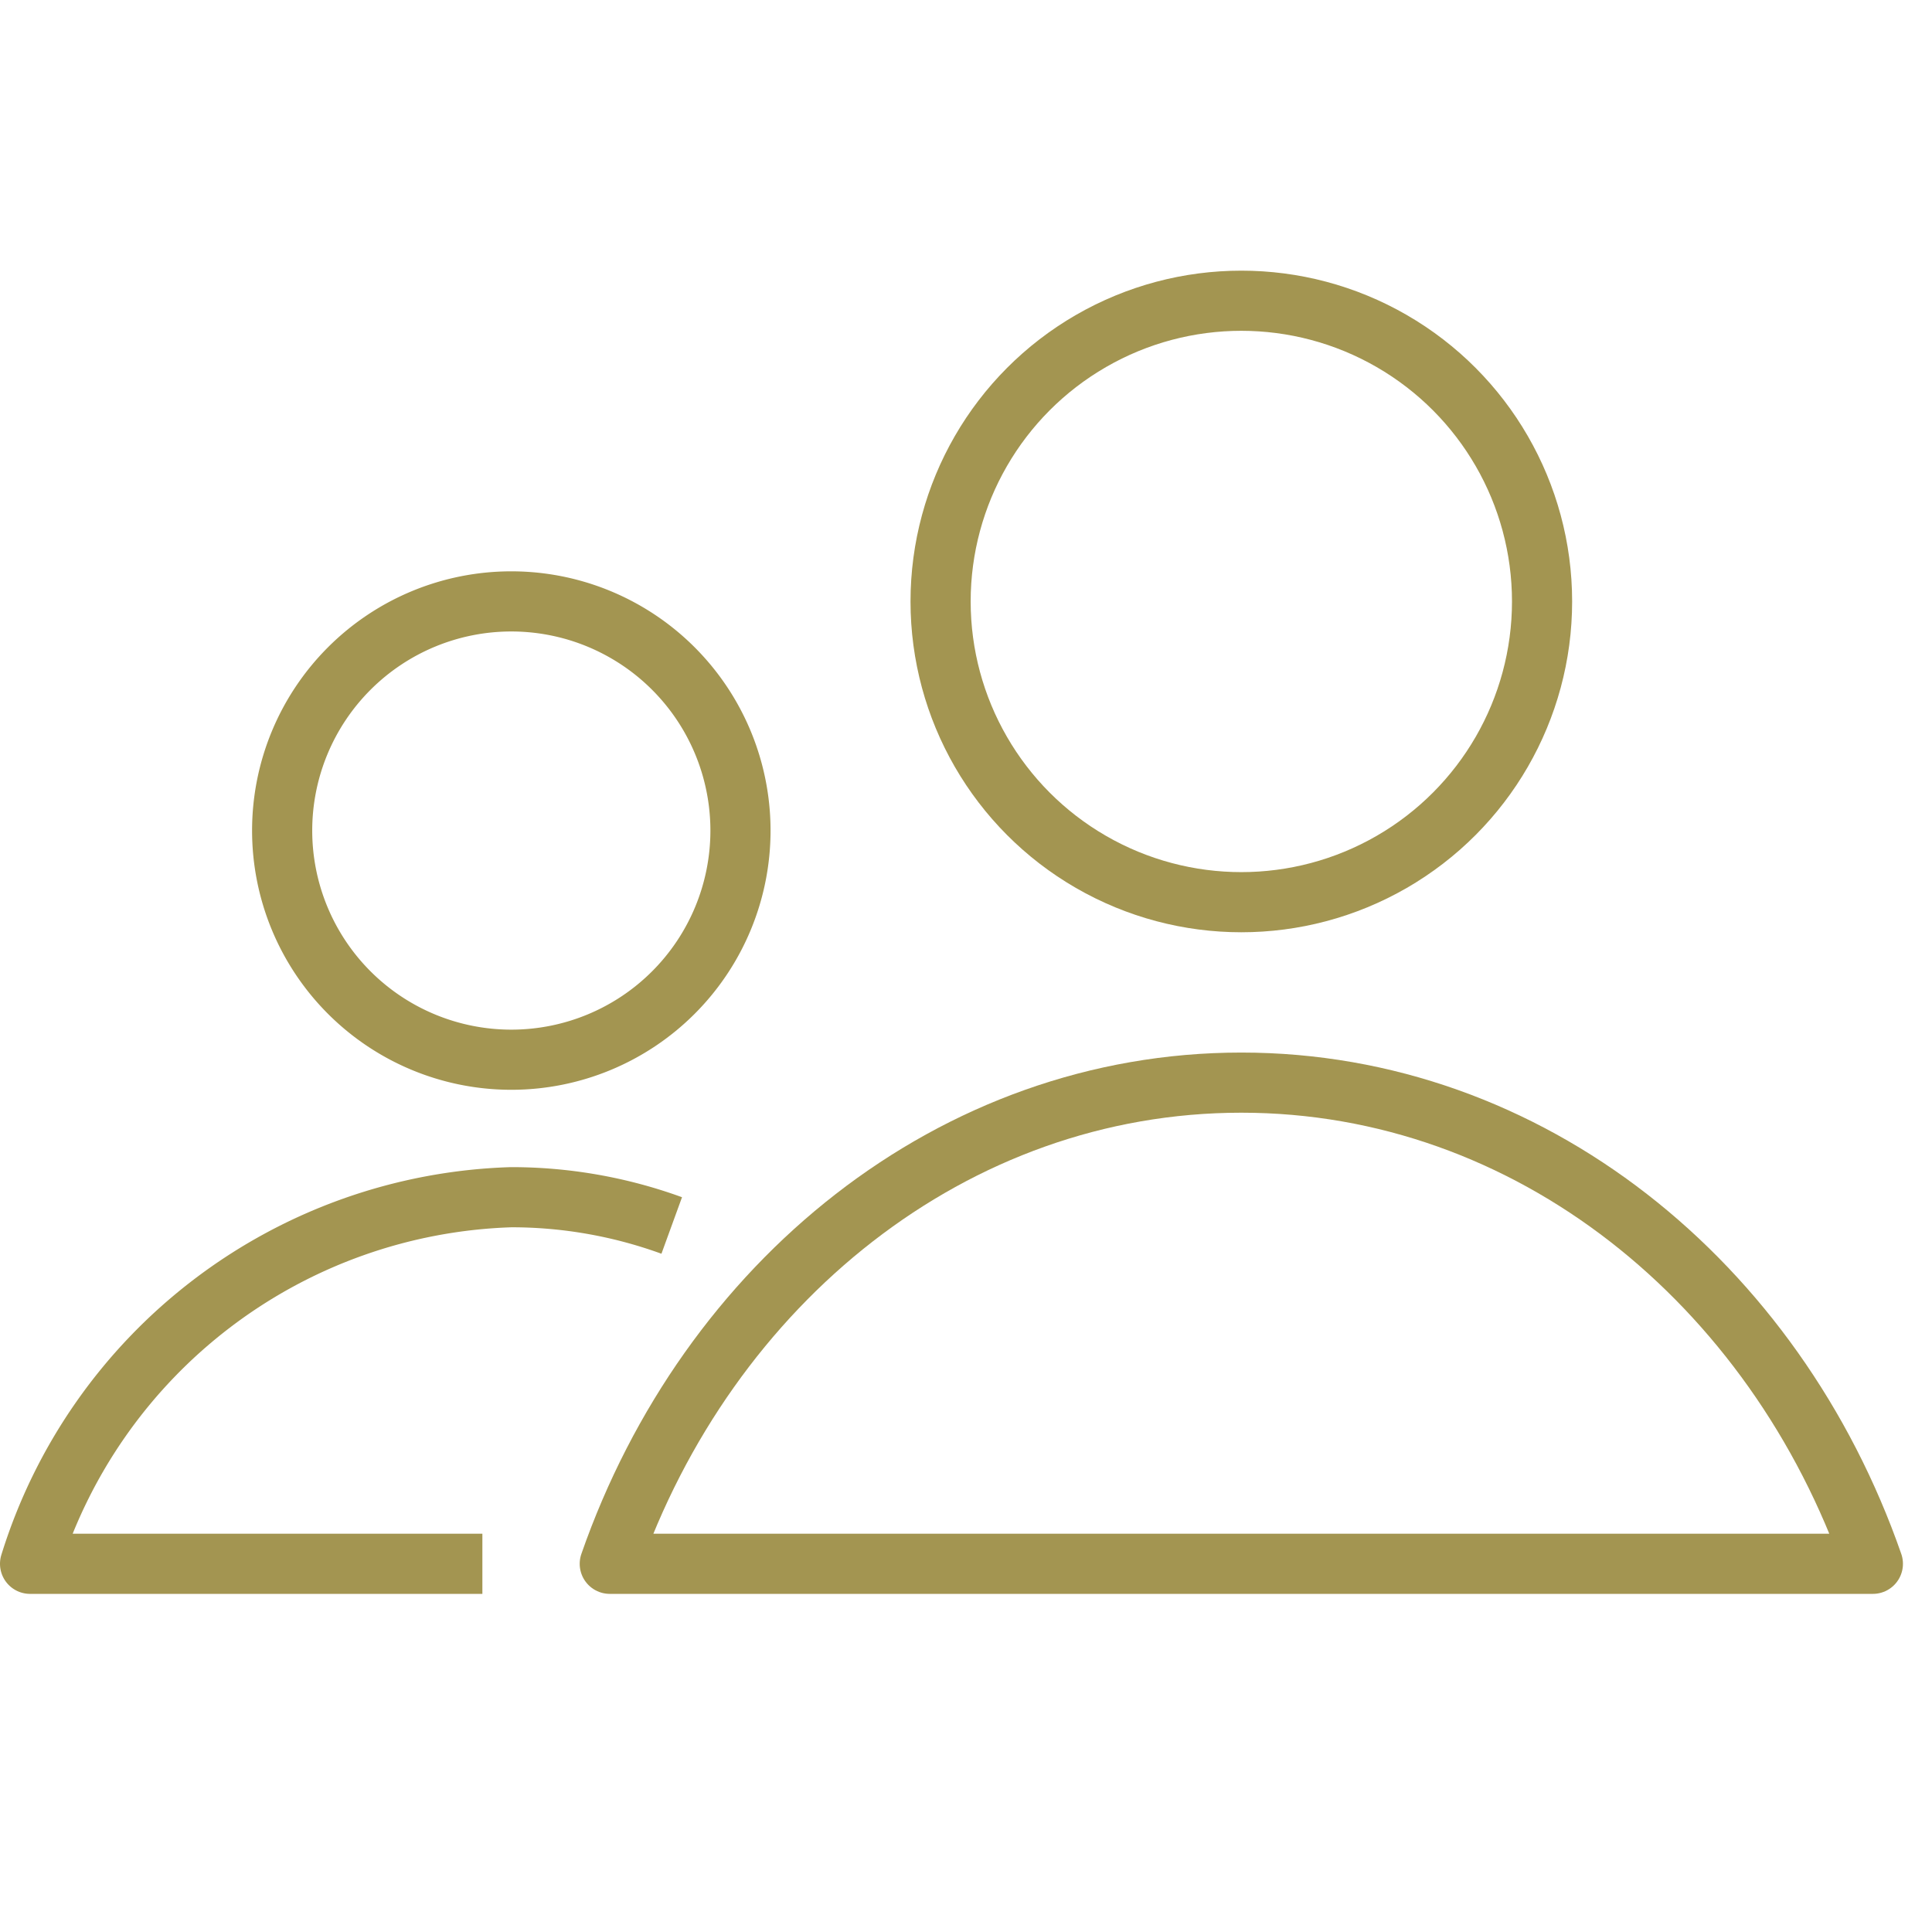
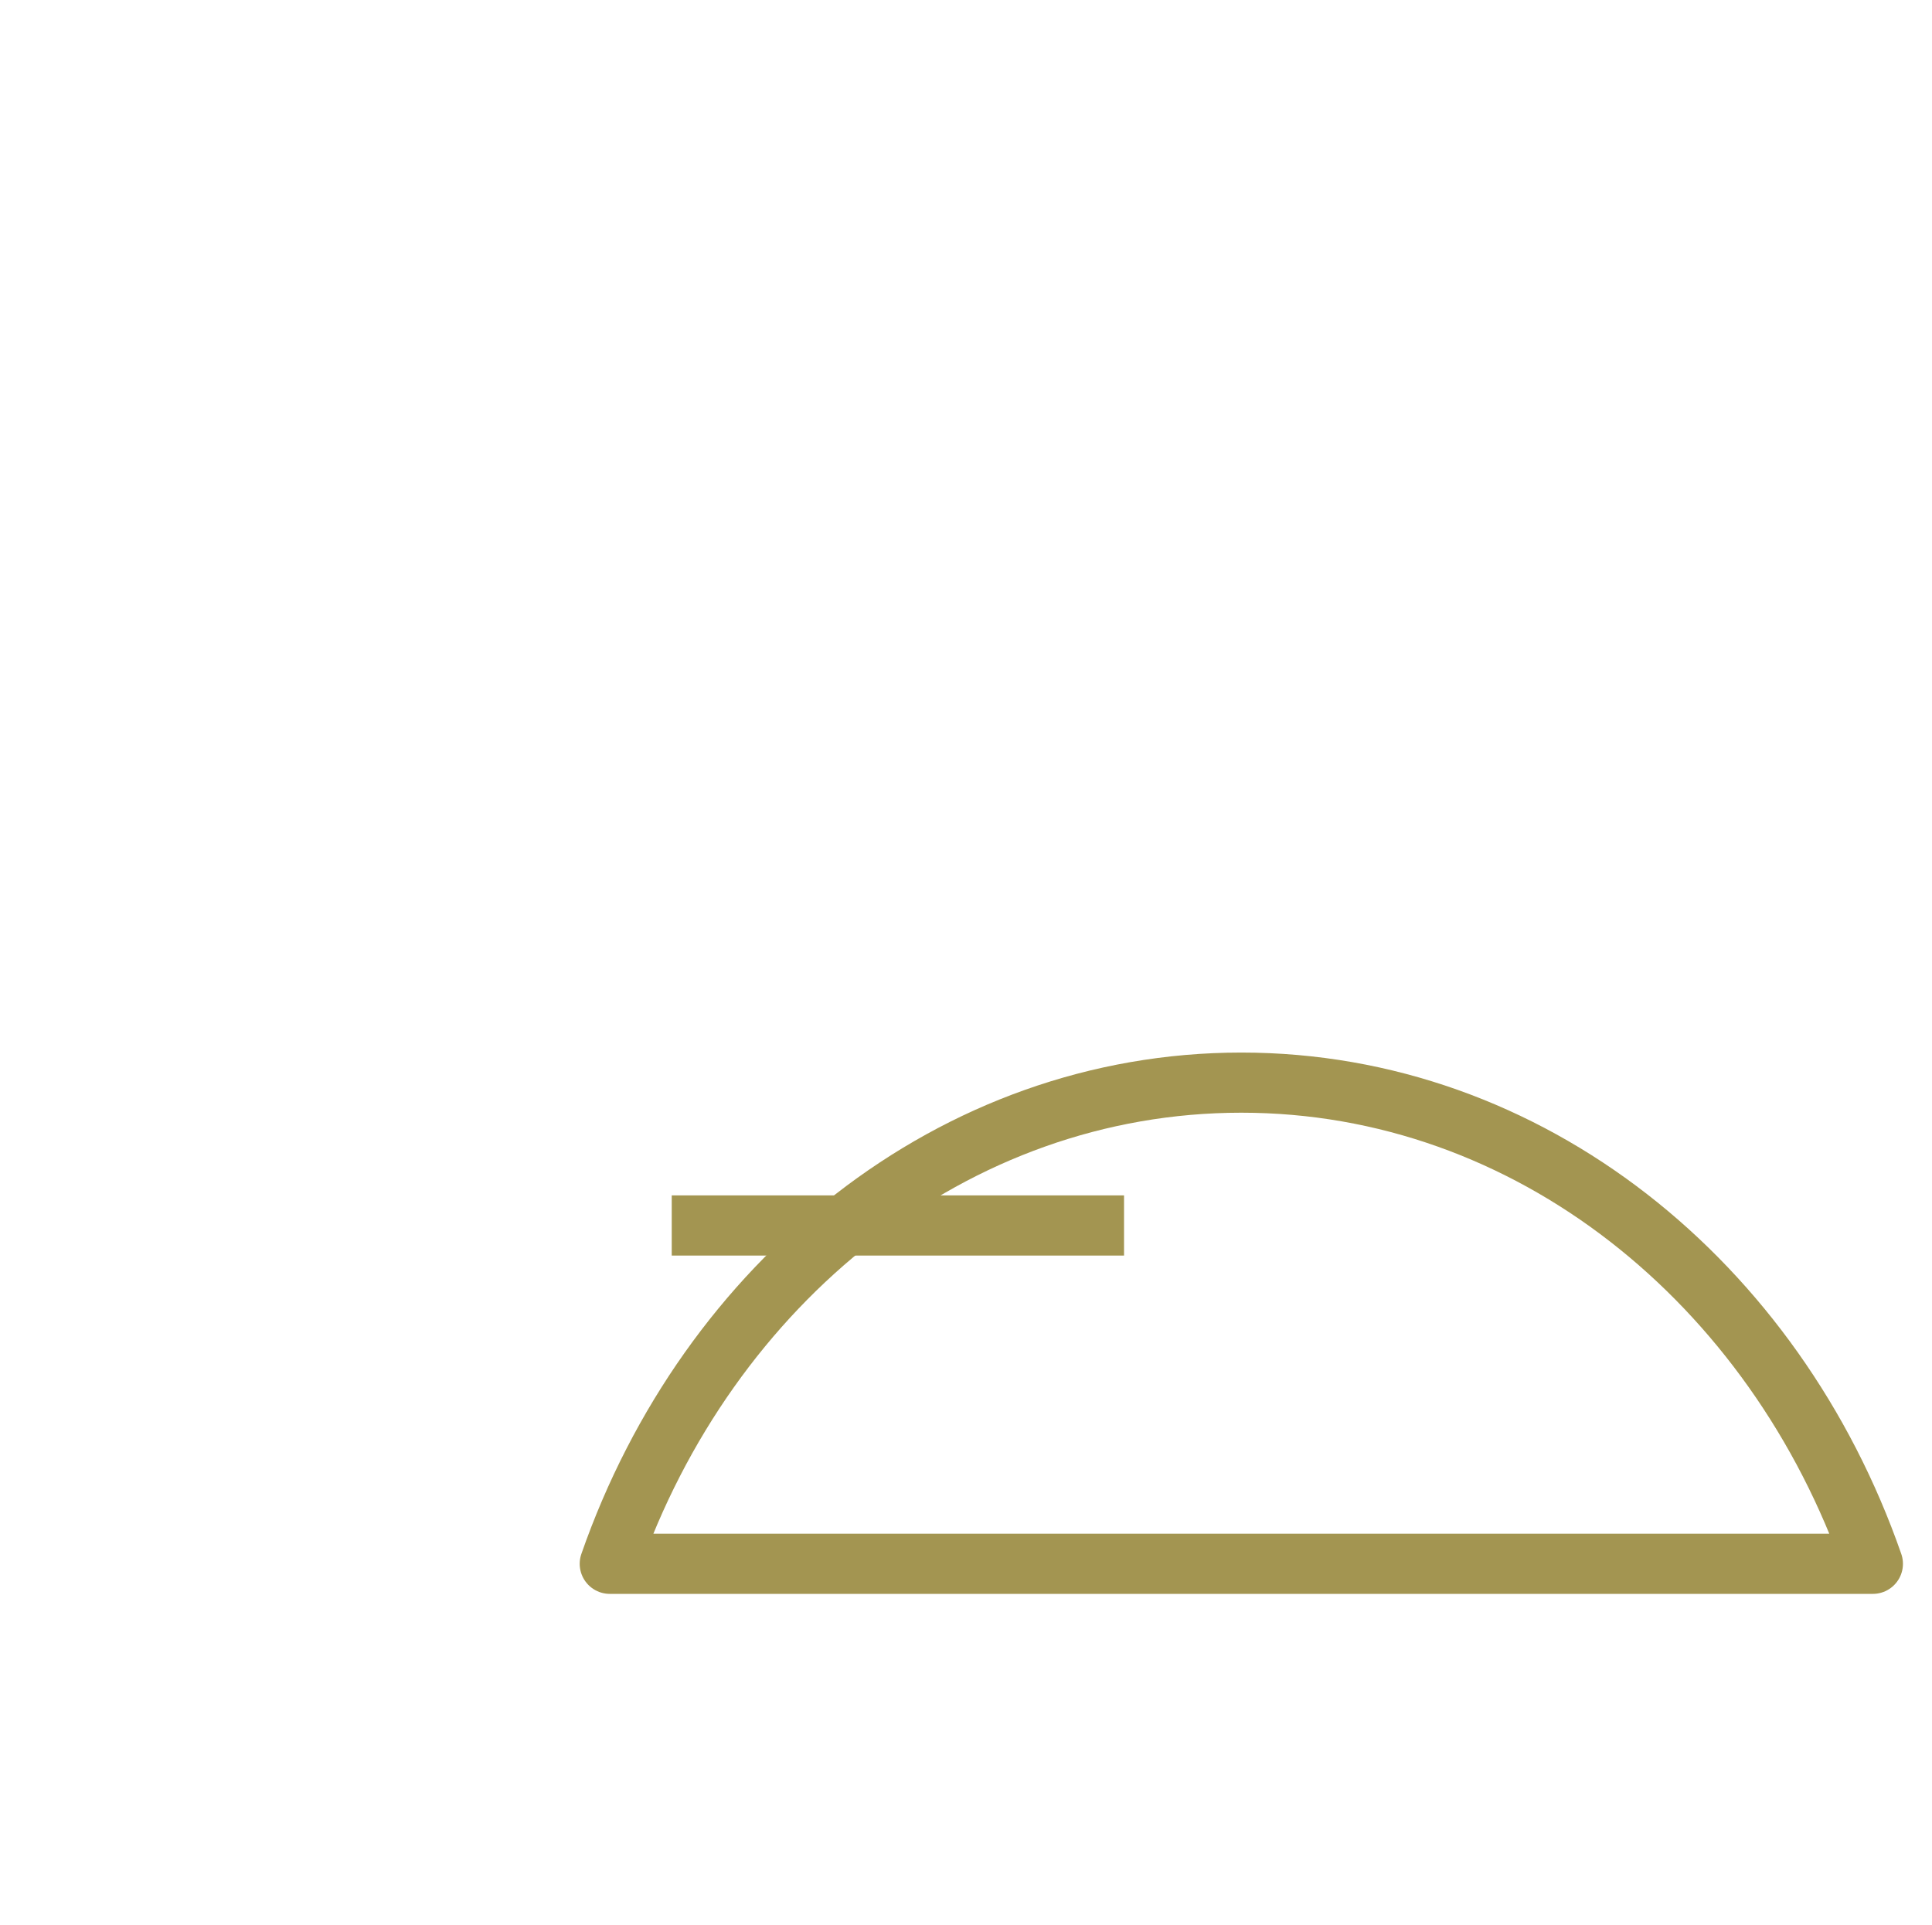
<svg xmlns="http://www.w3.org/2000/svg" width="32.121" height="32" viewBox="0 0 32.121 32">
  <g id="Groupe_336" data-name="Groupe 336" transform="translate(-150.879 -1282)">
    <g id="Groupe_334" data-name="Groupe 334" transform="translate(-349.12 513.086)">
-       <circle id="Ellipse_7" data-name="Ellipse 7" cx="5" cy="5" r="5" transform="translate(515.637 773.914)" fill="none" stroke="#a39551" stroke-linejoin="round" stroke-width="1" />
      <path id="Tracé_83" data-name="Tracé 83" d="M31.137,25.914c-1.629-4.677-5.71-8-10.5-8s-8.87,3.323-10.5,8Z" transform="translate(500 769)" fill="none" stroke="#a39551" stroke-linejoin="round" stroke-width="1" />
-       <path id="Tracé_84" data-name="Tracé 84" d="M12.31,13.723A3.81,3.81,0,1,1,8.5,9.913,3.81,3.81,0,0,1,12.31,13.723Z" transform="translate(500 769)" fill="none" stroke="#a39551" stroke-linejoin="round" stroke-width="1" />
-       <path id="Tracé_85" data-name="Tracé 85" d="M11.167,20.289a7.788,7.788,0,0,0-2.668-.47,8.657,8.657,0,0,0-8,6.095h7.52" transform="translate(500 769)" fill="none" stroke="#a39551" stroke-linejoin="round" stroke-width="1" />
+       <path id="Tracé_85" data-name="Tracé 85" d="M11.167,20.289h7.52" transform="translate(500 769)" fill="none" stroke="#a39551" stroke-linejoin="round" stroke-width="1" />
    </g>
    <rect id="Rectangle_1151" data-name="Rectangle 1151" width="32" height="32" transform="translate(151 1282)" fill="none" />
  </g>
</svg>